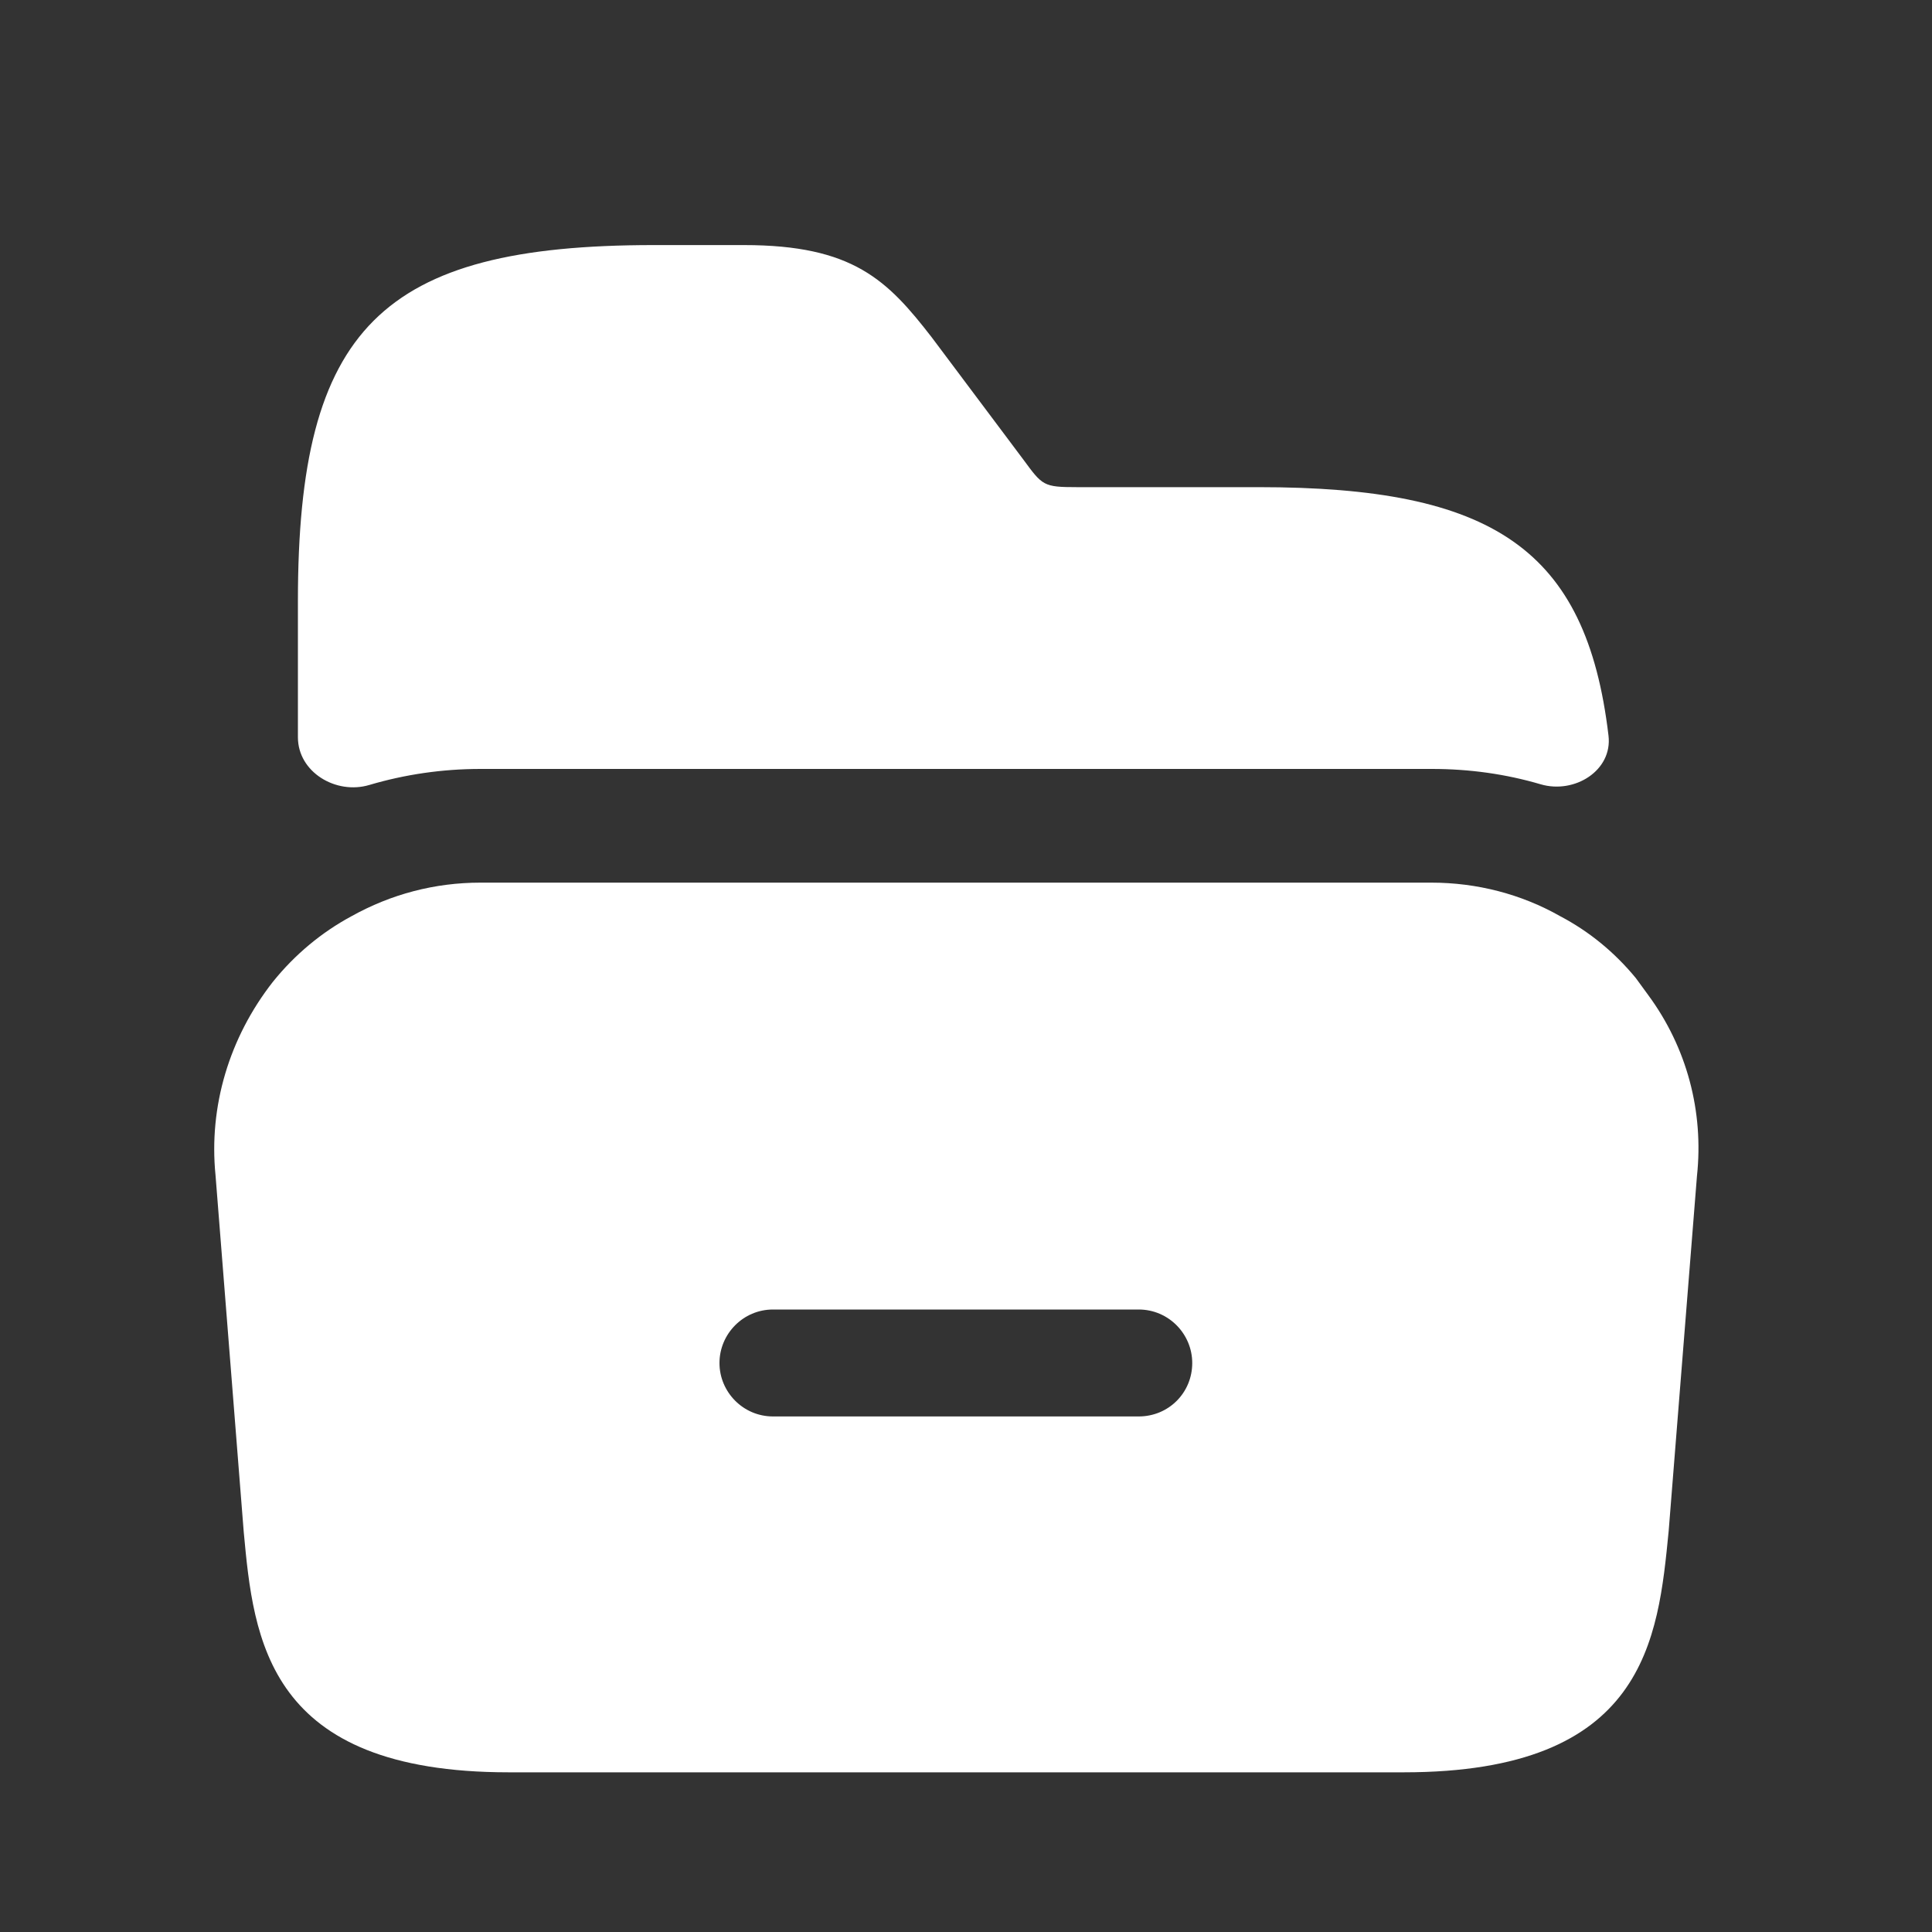
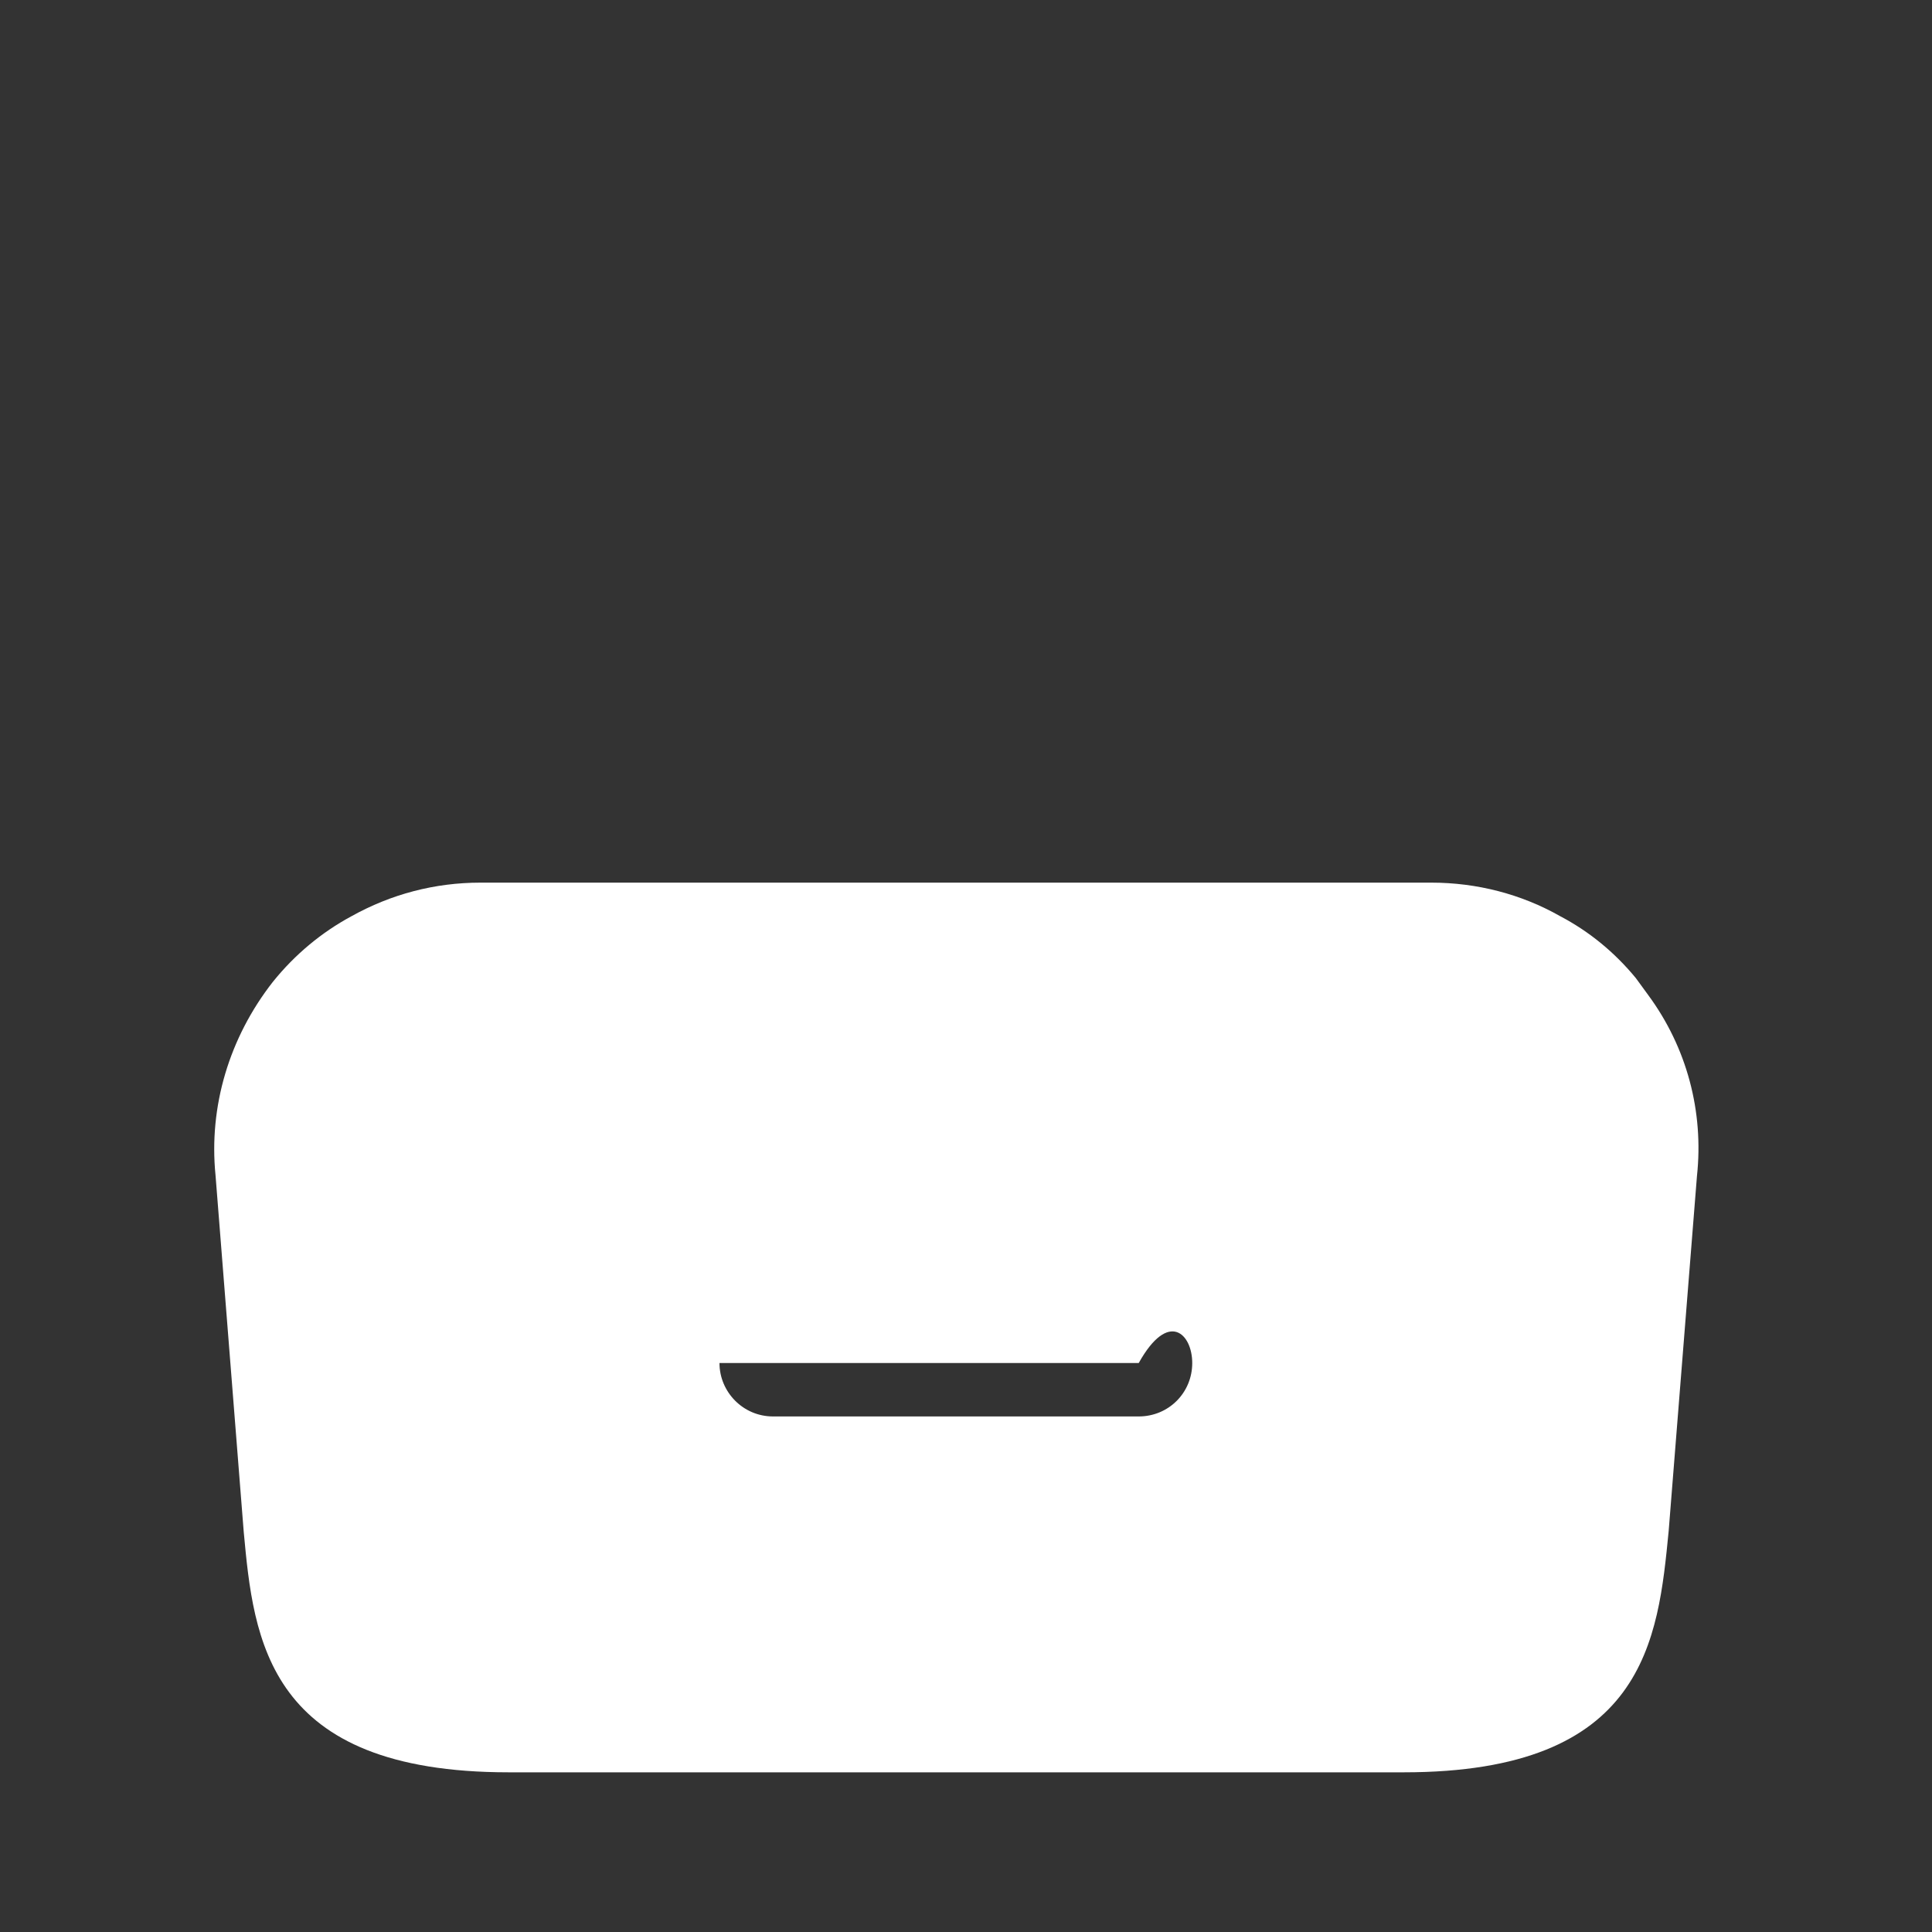
<svg xmlns="http://www.w3.org/2000/svg" width="20" height="20" viewBox="0 0 20 20" fill="none">
  <rect x="0" y="0" width="20" height="20" fill="#333333" stroke="none" />
-   <path d="M17.061 10.299L16.934 10.125C16.713 9.857 16.452 9.643 16.152 9.485C15.749 9.256 15.29 9.137 14.816 9.137H4.974C4.5 9.137 4.049 9.256 3.638 9.485C3.33 9.651 3.053 9.88 2.824 10.165C2.373 10.742 2.16 11.453 2.231 12.165L2.523 15.857C2.626 16.971 2.761 18.347 5.267 18.347H14.531C17.037 18.347 17.164 16.971 17.274 15.849L17.567 12.173C17.638 11.509 17.464 10.845 17.061 10.299ZM11.788 14.663H8.002C7.693 14.663 7.448 14.41 7.448 14.11C7.448 13.809 7.693 13.556 8.002 13.556H11.788C12.097 13.556 12.342 13.809 12.342 14.11C12.342 14.418 12.097 14.663 11.788 14.663Z" fill="white" />
-   <path d="M16.651 7.614C16.695 7.977 16.299 8.222 15.949 8.119C15.589 8.013 15.213 7.96 14.823 7.96H4.974C4.579 7.96 4.191 8.017 3.823 8.126C3.478 8.229 3.084 7.993 3.084 7.632V6.22C3.084 3.398 3.946 2.537 6.768 2.537H7.701C8.831 2.537 9.187 2.9 9.646 3.493L10.594 4.758C10.792 5.027 10.8 5.043 11.148 5.043H13.029C15.444 5.043 16.421 5.675 16.651 7.614Z" fill="white" />
+   <path d="M17.061 10.299L16.934 10.125C16.713 9.857 16.452 9.643 16.152 9.485C15.749 9.256 15.29 9.137 14.816 9.137H4.974C4.5 9.137 4.049 9.256 3.638 9.485C3.33 9.651 3.053 9.88 2.824 10.165C2.373 10.742 2.16 11.453 2.231 12.165L2.523 15.857C2.626 16.971 2.761 18.347 5.267 18.347H14.531C17.037 18.347 17.164 16.971 17.274 15.849L17.567 12.173C17.638 11.509 17.464 10.845 17.061 10.299ZM11.788 14.663H8.002C7.693 14.663 7.448 14.41 7.448 14.11H11.788C12.097 13.556 12.342 13.809 12.342 14.11C12.342 14.418 12.097 14.663 11.788 14.663Z" fill="white" />
</svg>